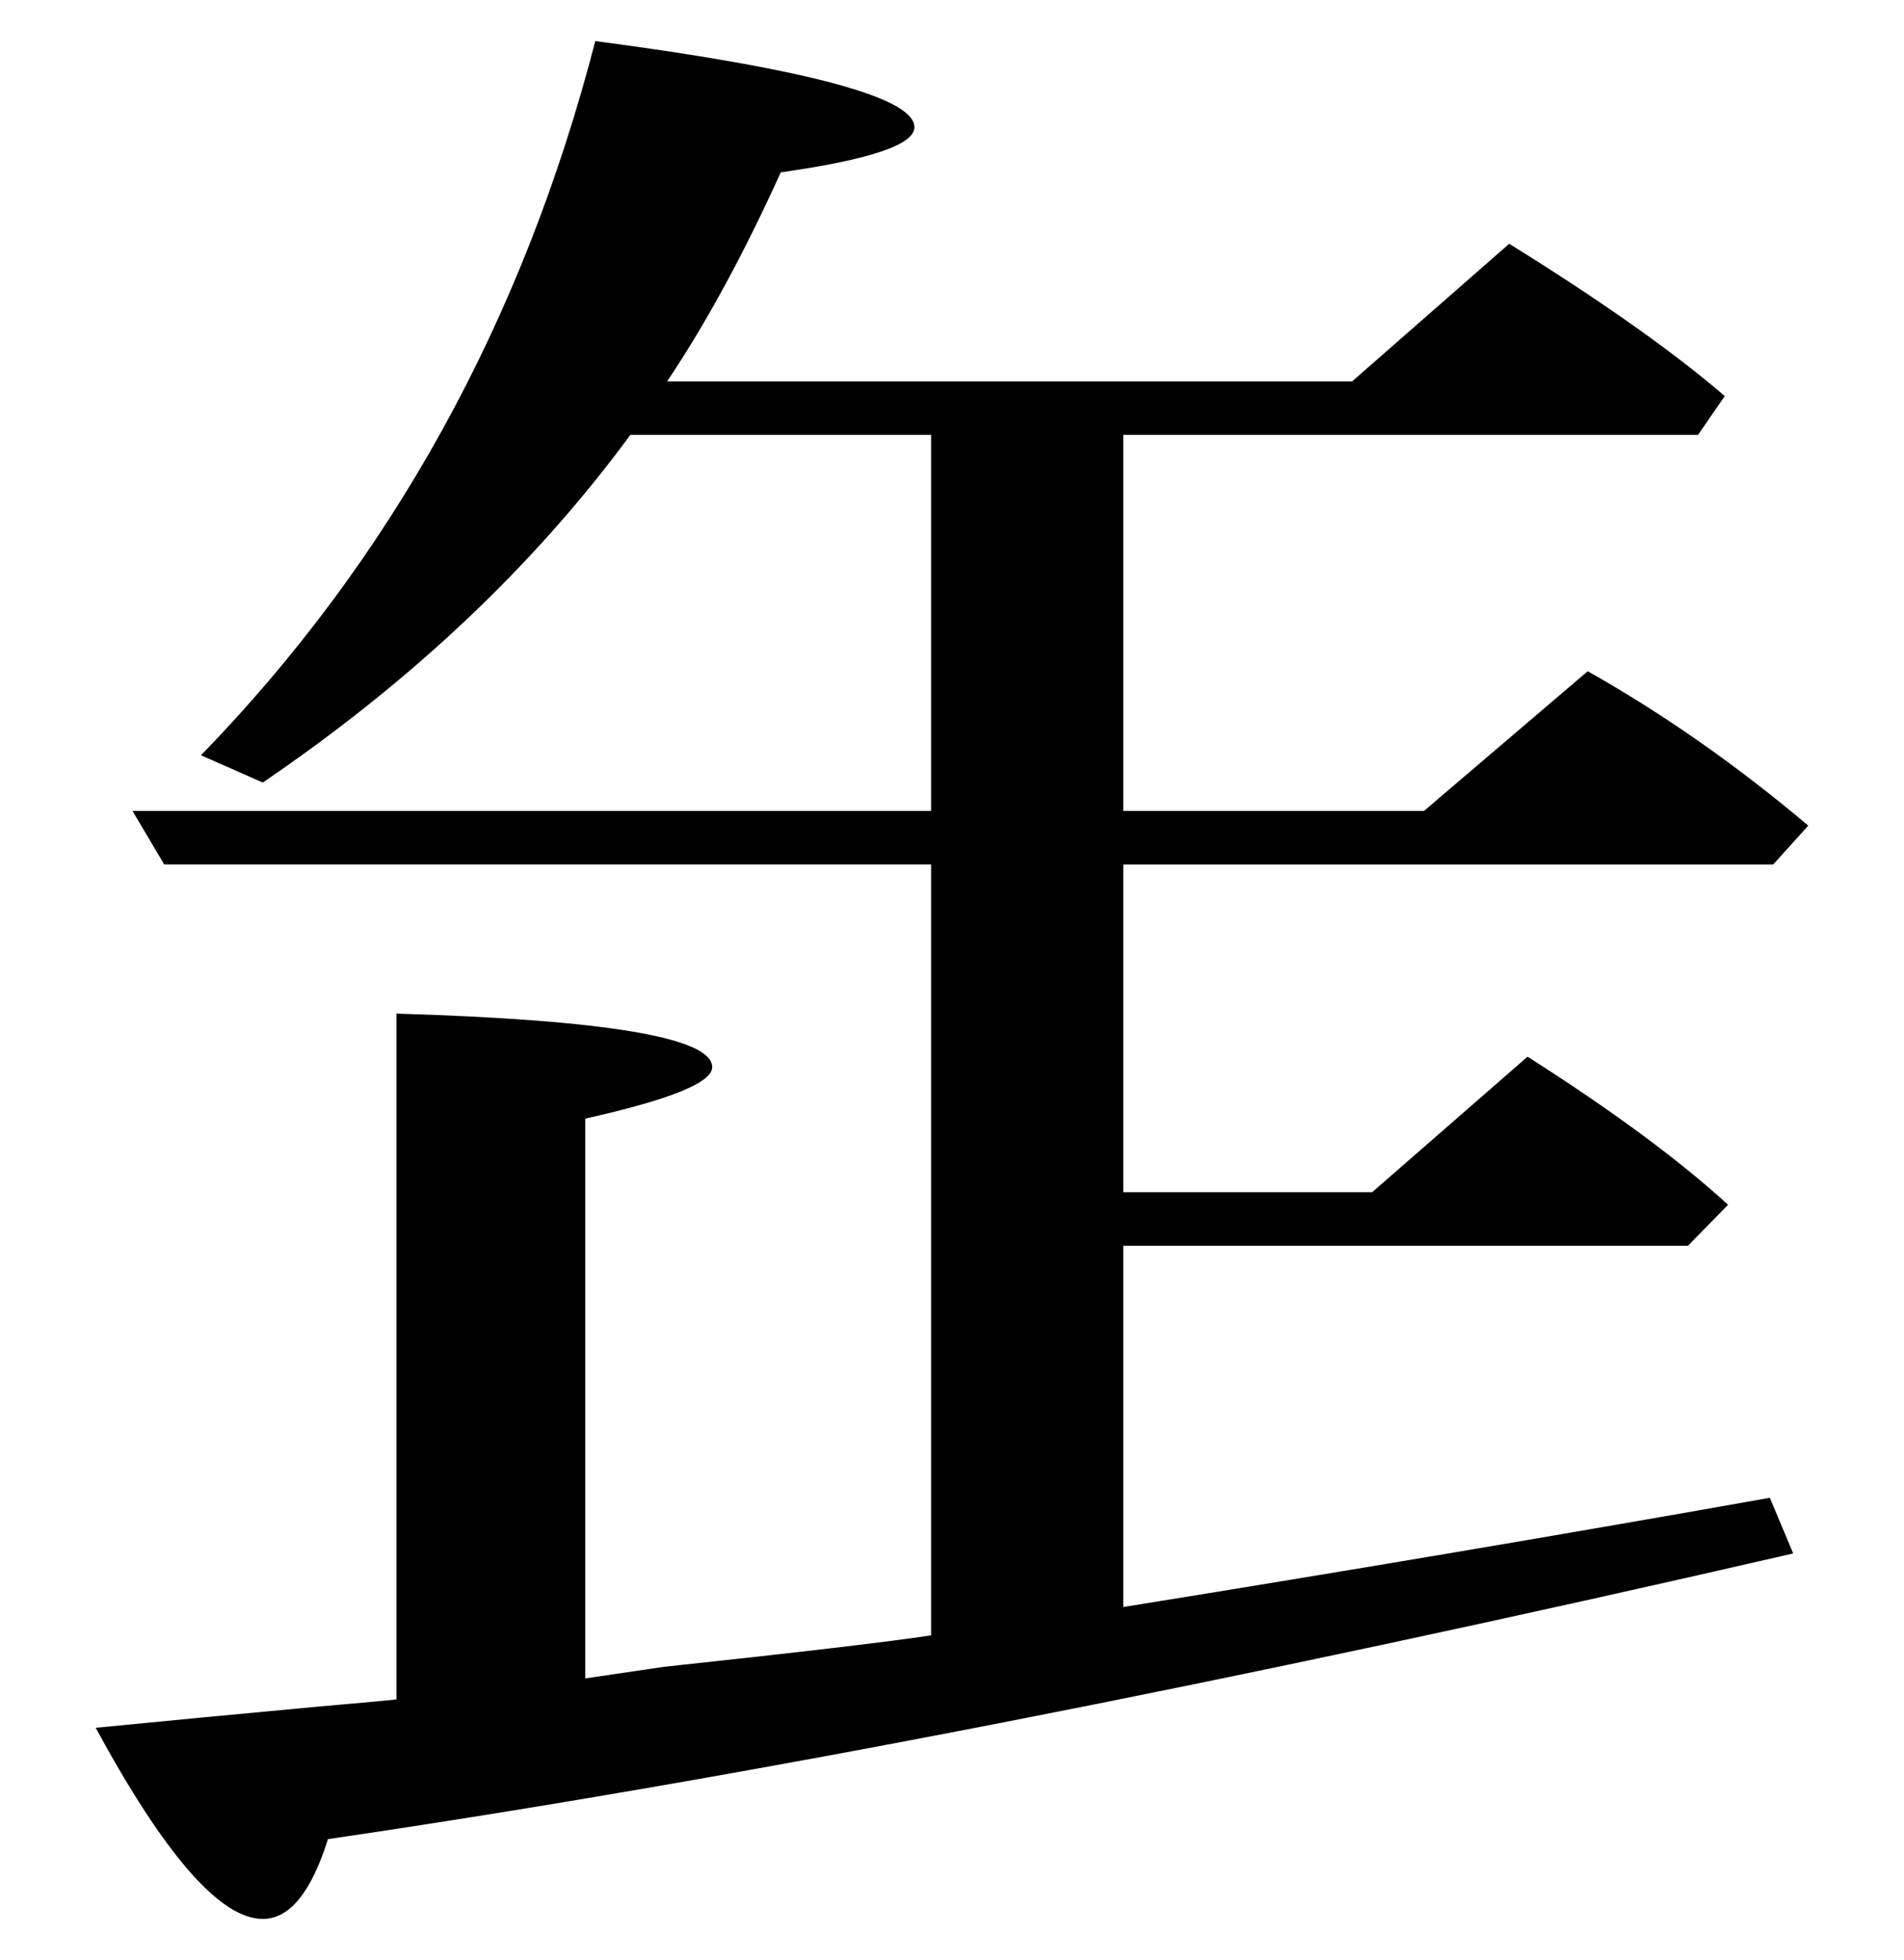
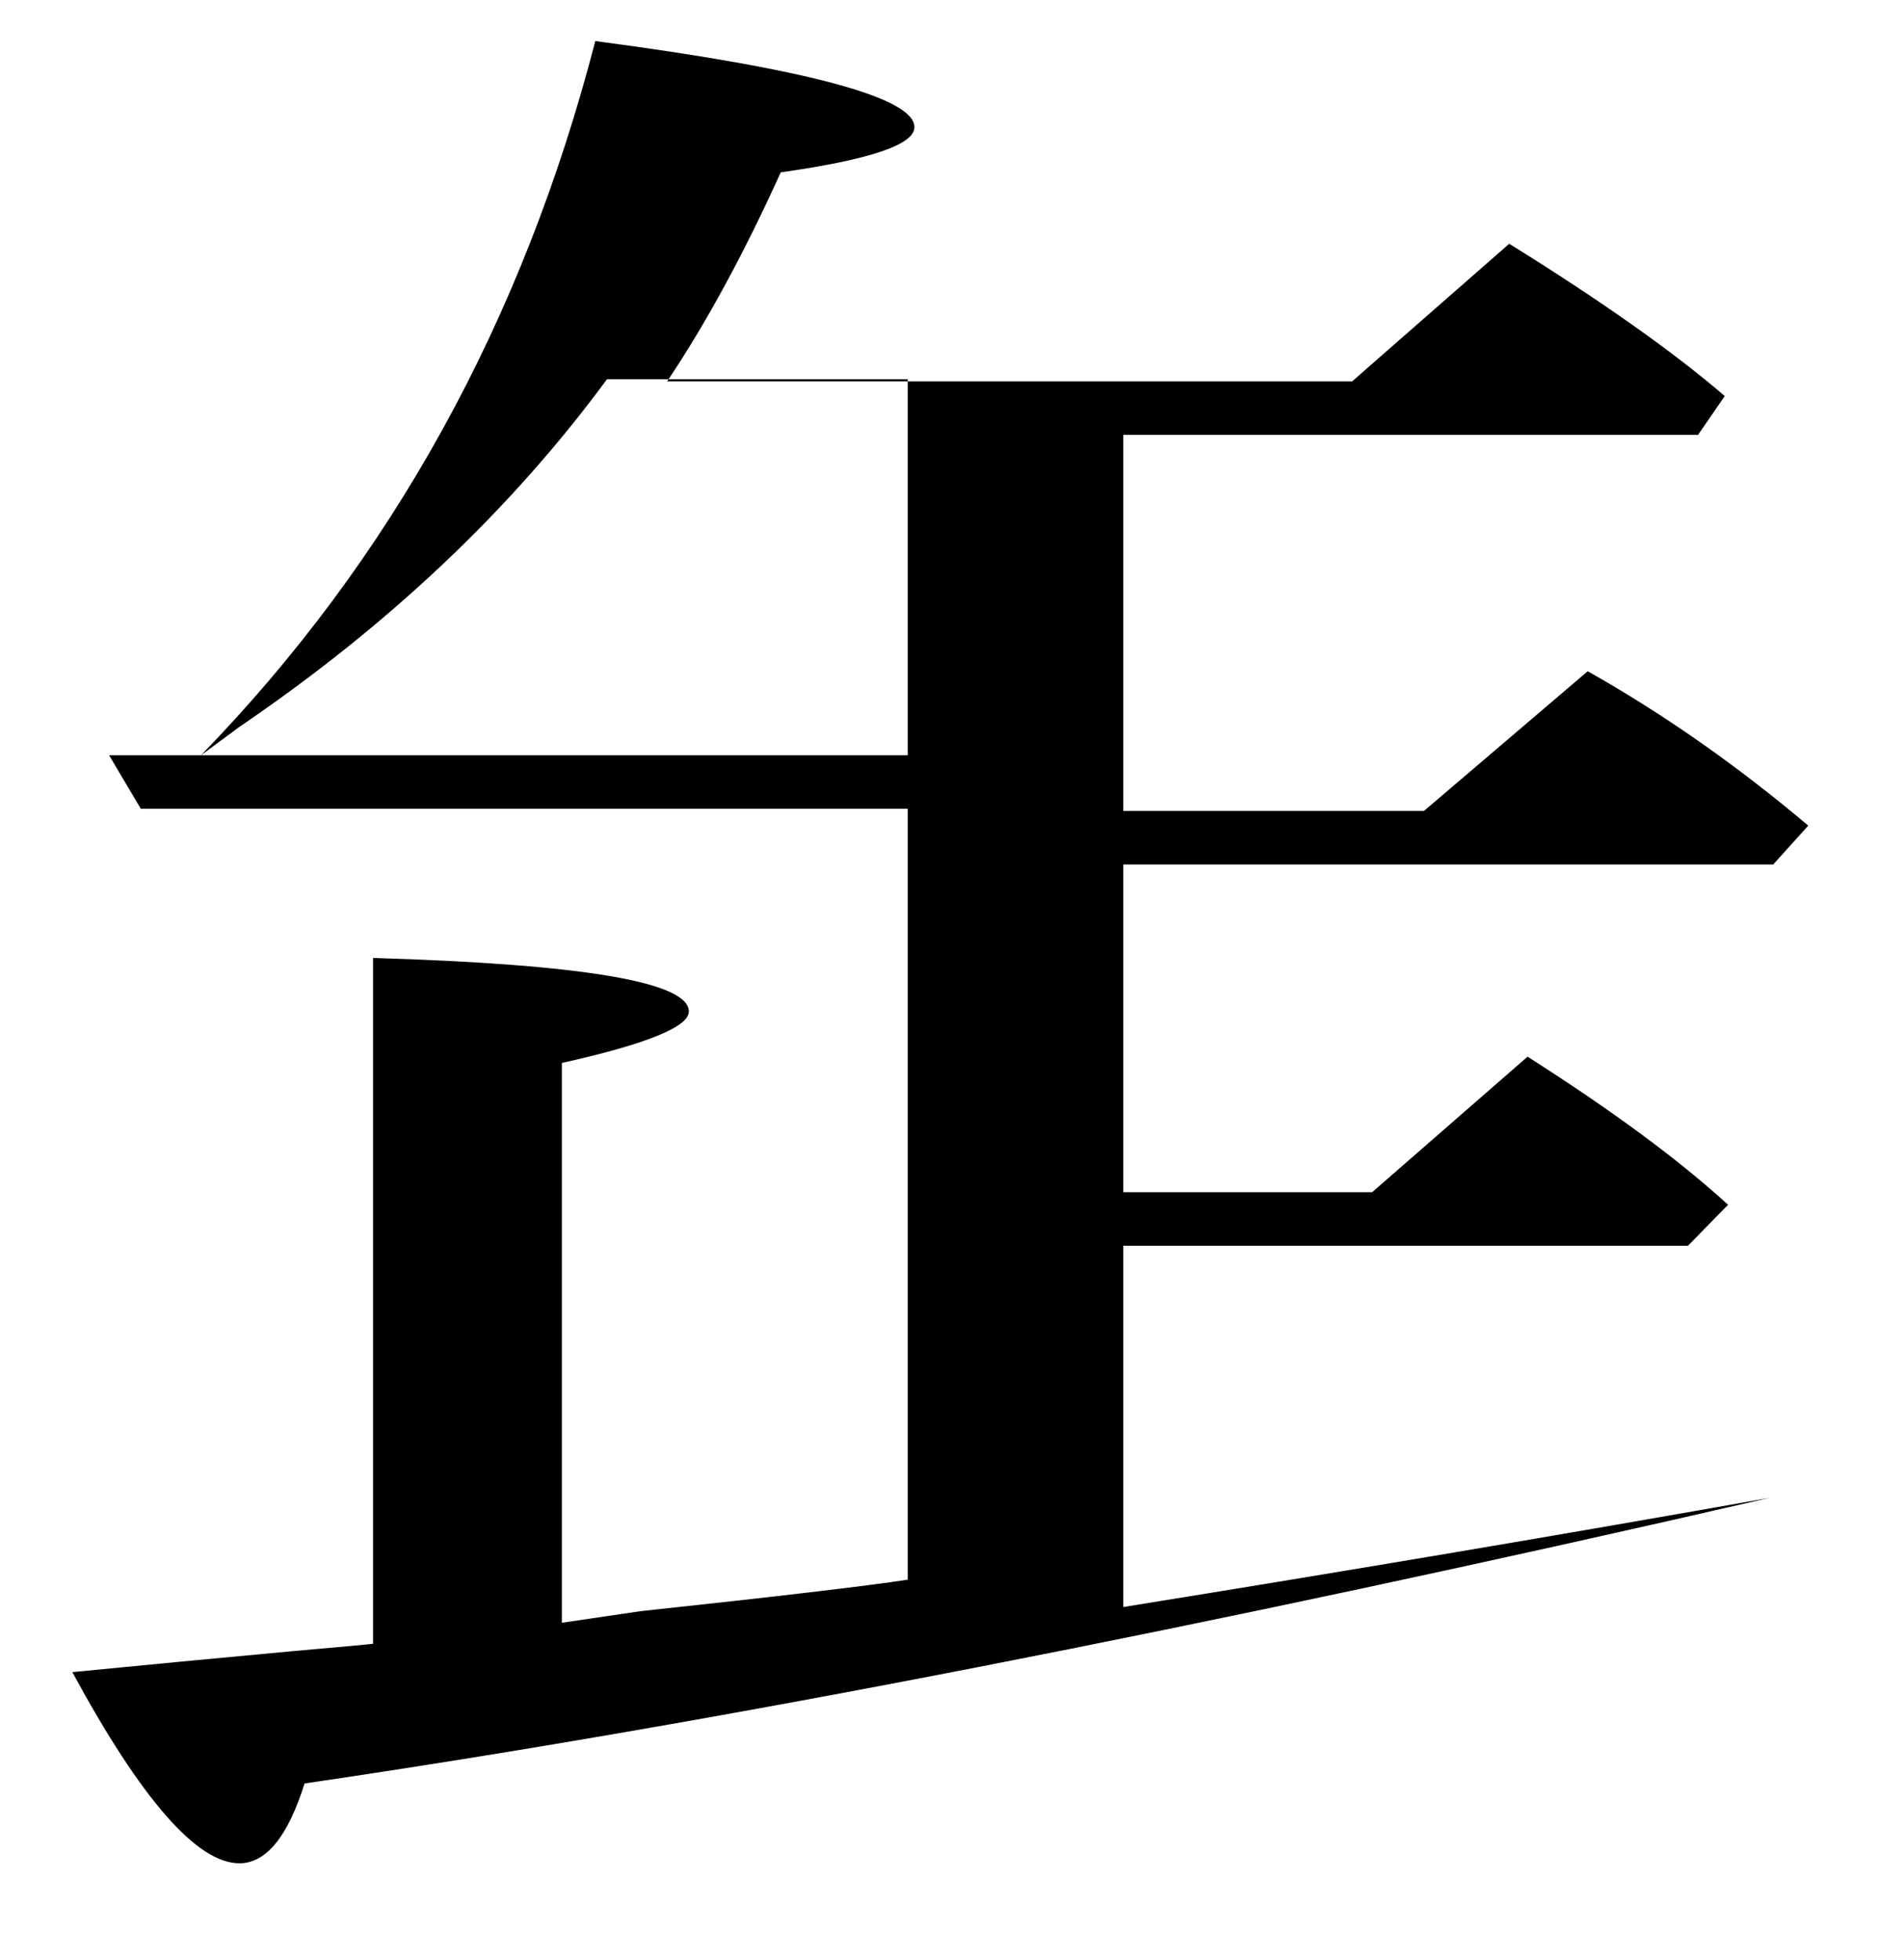
<svg xmlns="http://www.w3.org/2000/svg" xmlns:ns1="http://www.inkscape.org/namespaces/inkscape" xmlns:ns2="http://sodipodi.sourceforge.net/DTD/sodipodi-0.dtd" id="svg2" version="1.1" ns1:version="0.48.1 r9760" width="122.375" height="126" ns2:docname="25g.svg">
  <defs id="defs6" />
  <ns2:namedview pagecolor="#ffffff" bordercolor="#666666" borderopacity="1" objecttolerance="10" gridtolerance="10" guidetolerance="10" ns1:pageopacity="0" ns1:pageshadow="2" ns1:window-width="833" ns1:window-height="665" id="namedview4" showgrid="false" fit-margin-top="0" fit-margin-left="10" fit-margin-right="10" fit-margin-bottom="0" ns1:zoom="2.0324675" ns1:cx="32.109633" ns1:cy="92.126382" ns1:window-x="0" ns1:window-y="0" ns1:window-maximized="0" ns1:current-layer="svg2" />
  <g style="font-size:144px;font-style:normal;font-variant:normal;font-weight:normal;font-stretch:normal;text-align:start;line-height:125%;letter-spacing:0px;word-spacing:0px;writing-mode:lr-tb;text-anchor:start;fill:#000000;fill-opacity:1;stroke:none;font-family:TakaoMincho;-inkscape-font-specification:TakaoMincho" id="text3453" transform="translate(-275.712,346.223)" />
  <g style="font-size:144px;font-style:normal;font-variant:normal;font-weight:normal;font-stretch:normal;text-align:start;line-height:125%;letter-spacing:0px;word-spacing:0px;writing-mode:lr-tb;text-anchor:start;fill:#000000;fill-opacity:1;stroke:none;font-family:TakaoMincho;-inkscape-font-specification:TakaoMincho" id="text3498" transform="translate(-234.058,257.299)" />
  <g style="font-size:144px;font-style:normal;font-variant:normal;font-weight:normal;font-stretch:normal;text-align:start;line-height:125%;letter-spacing:0px;word-spacing:0px;writing-mode:lr-tb;text-anchor:start;fill:#000000;fill-opacity:1;stroke:none;font-family:TakaoMincho;-inkscape-font-specification:TakaoMincho" id="text3524" transform="translate(-165.58,163.143)" />
  <g style="font-size:144px;font-style:normal;font-variant:normal;font-weight:normal;font-stretch:normal;text-align:start;line-height:125%;letter-spacing:0px;word-spacing:0px;writing-mode:lr-tb;text-anchor:start;fill:#000000;fill-opacity:1;stroke:none;font-family:TakaoMincho;-inkscape-font-specification:TakaoMincho" id="text3621" transform="translate(-55.917,37.917)" />
  <g style="font-size:144px;font-style:normal;font-variant:normal;font-weight:normal;font-stretch:normal;text-align:start;line-height:125%;letter-spacing:0px;word-spacing:0px;writing-mode:lr-tb;text-anchor:start;fill:#000000;fill-opacity:1;stroke:none;font-family:TakaoMincho;-inkscape-font-specification:TakaoMincho" id="text3647" transform="translate(-47.949,54.078)" />
  <g style="font-size:144px;font-style:normal;font-variant:normal;font-weight:normal;font-stretch:normal;text-align:start;line-height:125%;letter-spacing:0px;word-spacing:0px;writing-mode:lr-tb;text-anchor:start;fill:#000000;fill-opacity:1;stroke:none;font-family:TakaoMincho;-inkscape-font-specification:TakaoMincho" id="text3673" transform="translate(-46.337,26.419)" />
  <g style="font-size:144px;font-style:normal;font-variant:normal;font-weight:normal;font-stretch:normal;text-align:start;line-height:125%;letter-spacing:0px;word-spacing:0px;writing-mode:lr-tb;text-anchor:start;fill:#000000;fill-opacity:1;stroke:none;font-family:TakaoMincho;-inkscape-font-specification:TakaoMincho" id="text3810" transform="translate(-8.927,-10.748)" />
  <g style="font-size:144px;font-style:normal;font-variant:normal;font-weight:normal;font-stretch:normal;text-align:start;line-height:125%;letter-spacing:0px;word-spacing:0px;writing-mode:lr-tb;text-anchor:start;fill:#000000;fill-opacity:1;stroke:none;font-family:TakaoMincho;-inkscape-font-specification:TakaoMincho" id="text3939" />
  <g style="font-size:144px;font-style:normal;font-variant:normal;font-weight:normal;font-stretch:normal;text-align:start;line-height:125%;letter-spacing:0px;word-spacing:0px;writing-mode:lr-tb;text-anchor:start;fill:#000000;fill-opacity:1;stroke:none;font-family:TakaoMincho;-inkscape-font-specification:TakaoMincho" id="text4036" />
  <g style="font-size:144px;font-style:normal;font-variant:normal;font-weight:normal;font-stretch:normal;text-align:start;line-height:125%;letter-spacing:0px;word-spacing:0px;writing-mode:lr-tb;text-anchor:start;fill:#000000;fill-opacity:1;stroke:none;font-family:TakaoMincho;-inkscape-font-specification:TakaoMincho" id="text4374" />
  <g style="font-size:144px;font-style:normal;font-variant:normal;font-weight:normal;font-stretch:normal;text-align:start;line-height:125%;letter-spacing:0px;word-spacing:0px;writing-mode:lr-tb;text-anchor:start;fill:#000000;fill-opacity:1;stroke:none;font-family:TakaoMincho;-inkscape-font-specification:TakaoMincho" id="text4400" />
  <g style="font-size:144px;font-style:normal;font-variant:normal;font-weight:normal;font-stretch:normal;text-align:start;line-height:125%;letter-spacing:0px;word-spacing:0px;writing-mode:lr-tb;text-anchor:start;fill:#000000;fill-opacity:1;stroke:none;font-family:TakaoMincho;-inkscape-font-specification:TakaoMincho" id="text4656">
-     <path d="m 72.194,27.959 0,24.171 19.329,0 10.524,-8.98 c 4.868,2.746 9.593,6.054 14.175,9.925 l -2.255,2.498 -41.773,0 0,21.065 16,0 9.987,-8.71 c 5.441,3.466 9.736,6.639 12.886,9.52 l -2.577,2.633 -36.296,0 0,23.226 c 14.533,-2.341 28.385,-4.681 41.558,-7.022 l 1.503,3.578 c -36.368,8.372 -67.76,14.493 -94.177,18.364 -1.074,3.421 -2.47,5.131 -4.188,5.131 -2.72,-1e-5 -6.3,-4.096 -10.739,-12.288 4.582,-0.45 9.307,-0.9 14.175,-1.35 3.078,-0.27 4.797,-0.428 5.154,-0.473 l 0,-44.088 c 13.531,0.405 20.296,1.553 20.296,3.443 -5.1e-5,0.99 -2.72,2.093 -8.161,3.308 l 0,35.986 5.047,-0.743 c 8.806,-0.945 14.533,-1.62 17.182,-2.025 l 0,-49.557 -49.29,0 -2.04,-3.443 51.33,0 0,-24.171 -19.329,0 c -6.157,8.372 -14.032,15.821 -23.625,22.348 L 12.918,48.552 C 25.16,35.949 33.607,20.645 38.261,2.64 c 13.674,1.801 20.511,3.646 20.511,5.536 -6.5e-5,1.125 -2.864,2.093 -8.591,2.903 -2.363,5.221 -4.797,9.7 -7.302,13.436 l 44.028,0 10.094,-8.845 c 5.942,3.691 10.559,6.954 13.853,9.79 l -1.718,2.498 -36.941,0" id="path4661" ns1:connector-curvature="0" ns2:nodetypes="cccccccccccccccccccccccccccccccccccccccccccc" />
+     <path d="m 72.194,27.959 0,24.171 19.329,0 10.524,-8.98 c 4.868,2.746 9.593,6.054 14.175,9.925 l -2.255,2.498 -41.773,0 0,21.065 16,0 9.987,-8.71 c 5.441,3.466 9.736,6.639 12.886,9.52 l -2.577,2.633 -36.296,0 0,23.226 c 14.533,-2.341 28.385,-4.681 41.558,-7.022 c -36.368,8.372 -67.76,14.493 -94.177,18.364 -1.074,3.421 -2.47,5.131 -4.188,5.131 -2.72,-1e-5 -6.3,-4.096 -10.739,-12.288 4.582,-0.45 9.307,-0.9 14.175,-1.35 3.078,-0.27 4.797,-0.428 5.154,-0.473 l 0,-44.088 c 13.531,0.405 20.296,1.553 20.296,3.443 -5.1e-5,0.99 -2.72,2.093 -8.161,3.308 l 0,35.986 5.047,-0.743 c 8.806,-0.945 14.533,-1.62 17.182,-2.025 l 0,-49.557 -49.29,0 -2.04,-3.443 51.33,0 0,-24.171 -19.329,0 c -6.157,8.372 -14.032,15.821 -23.625,22.348 L 12.918,48.552 C 25.16,35.949 33.607,20.645 38.261,2.64 c 13.674,1.801 20.511,3.646 20.511,5.536 -6.5e-5,1.125 -2.864,2.093 -8.591,2.903 -2.363,5.221 -4.797,9.7 -7.302,13.436 l 44.028,0 10.094,-8.845 c 5.942,3.691 10.559,6.954 13.853,9.79 l -1.718,2.498 -36.941,0" id="path4661" ns1:connector-curvature="0" ns2:nodetypes="cccccccccccccccccccccccccccccccccccccccccccc" />
  </g>
</svg>